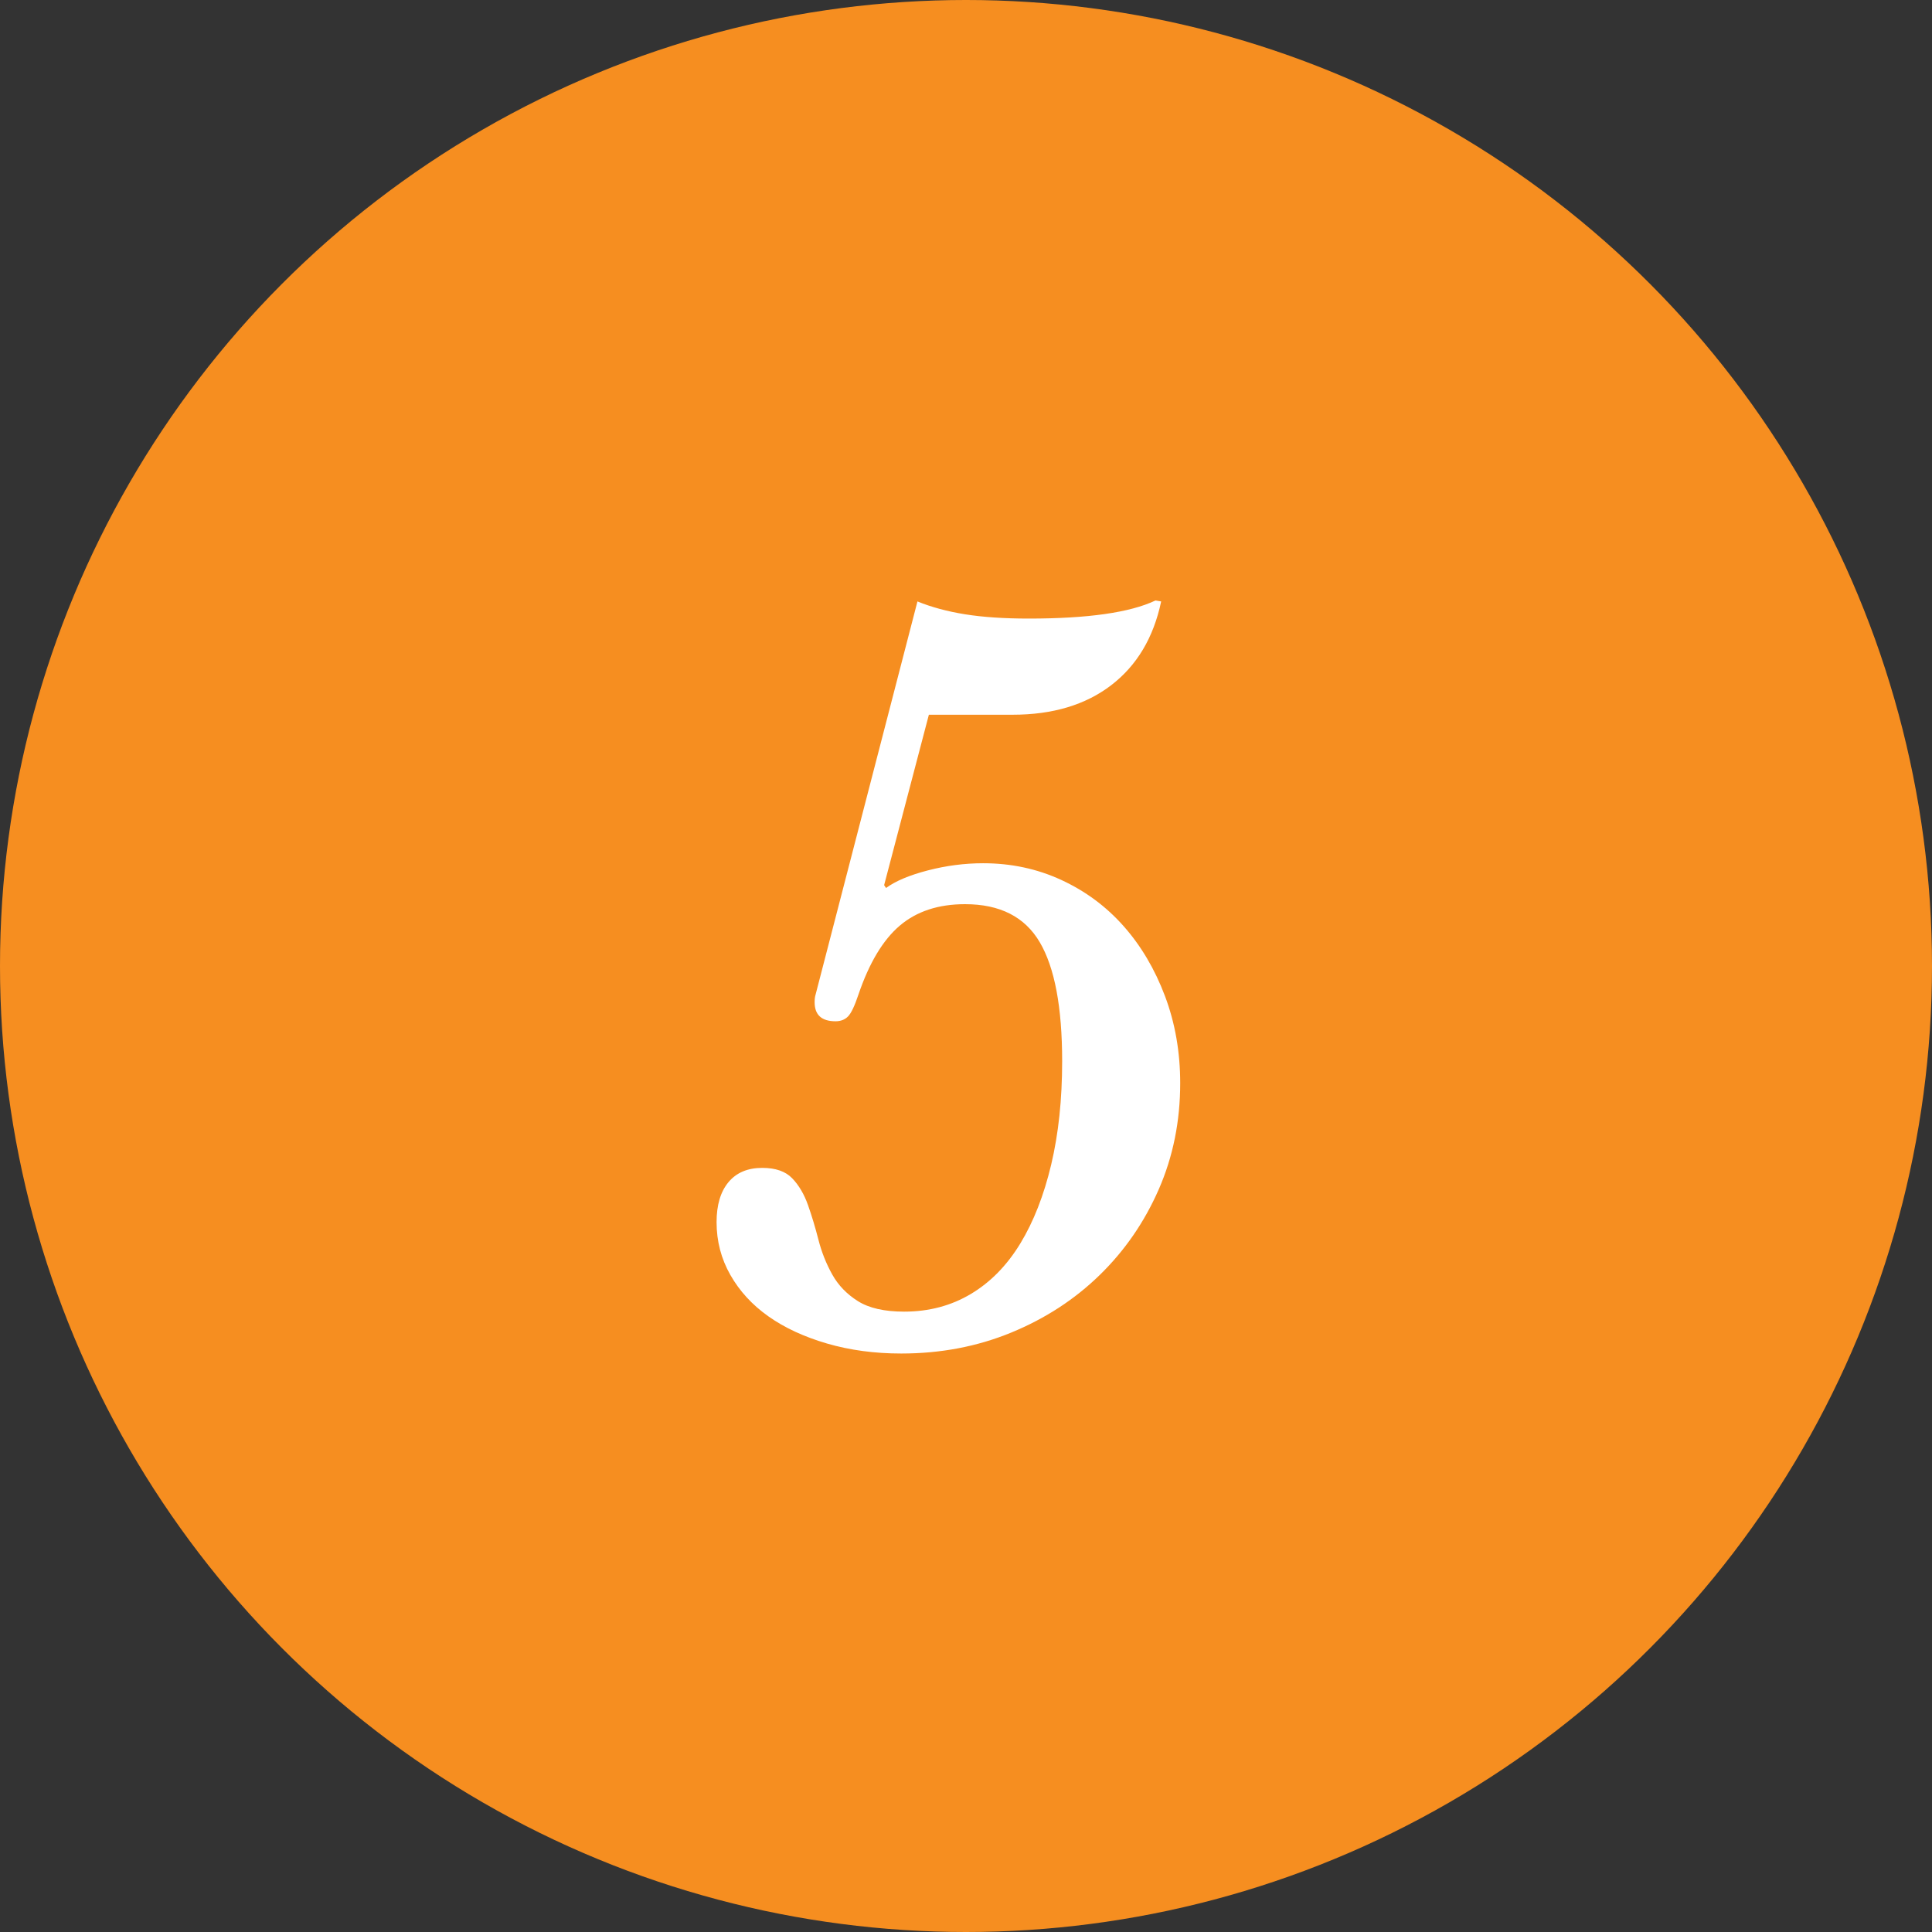
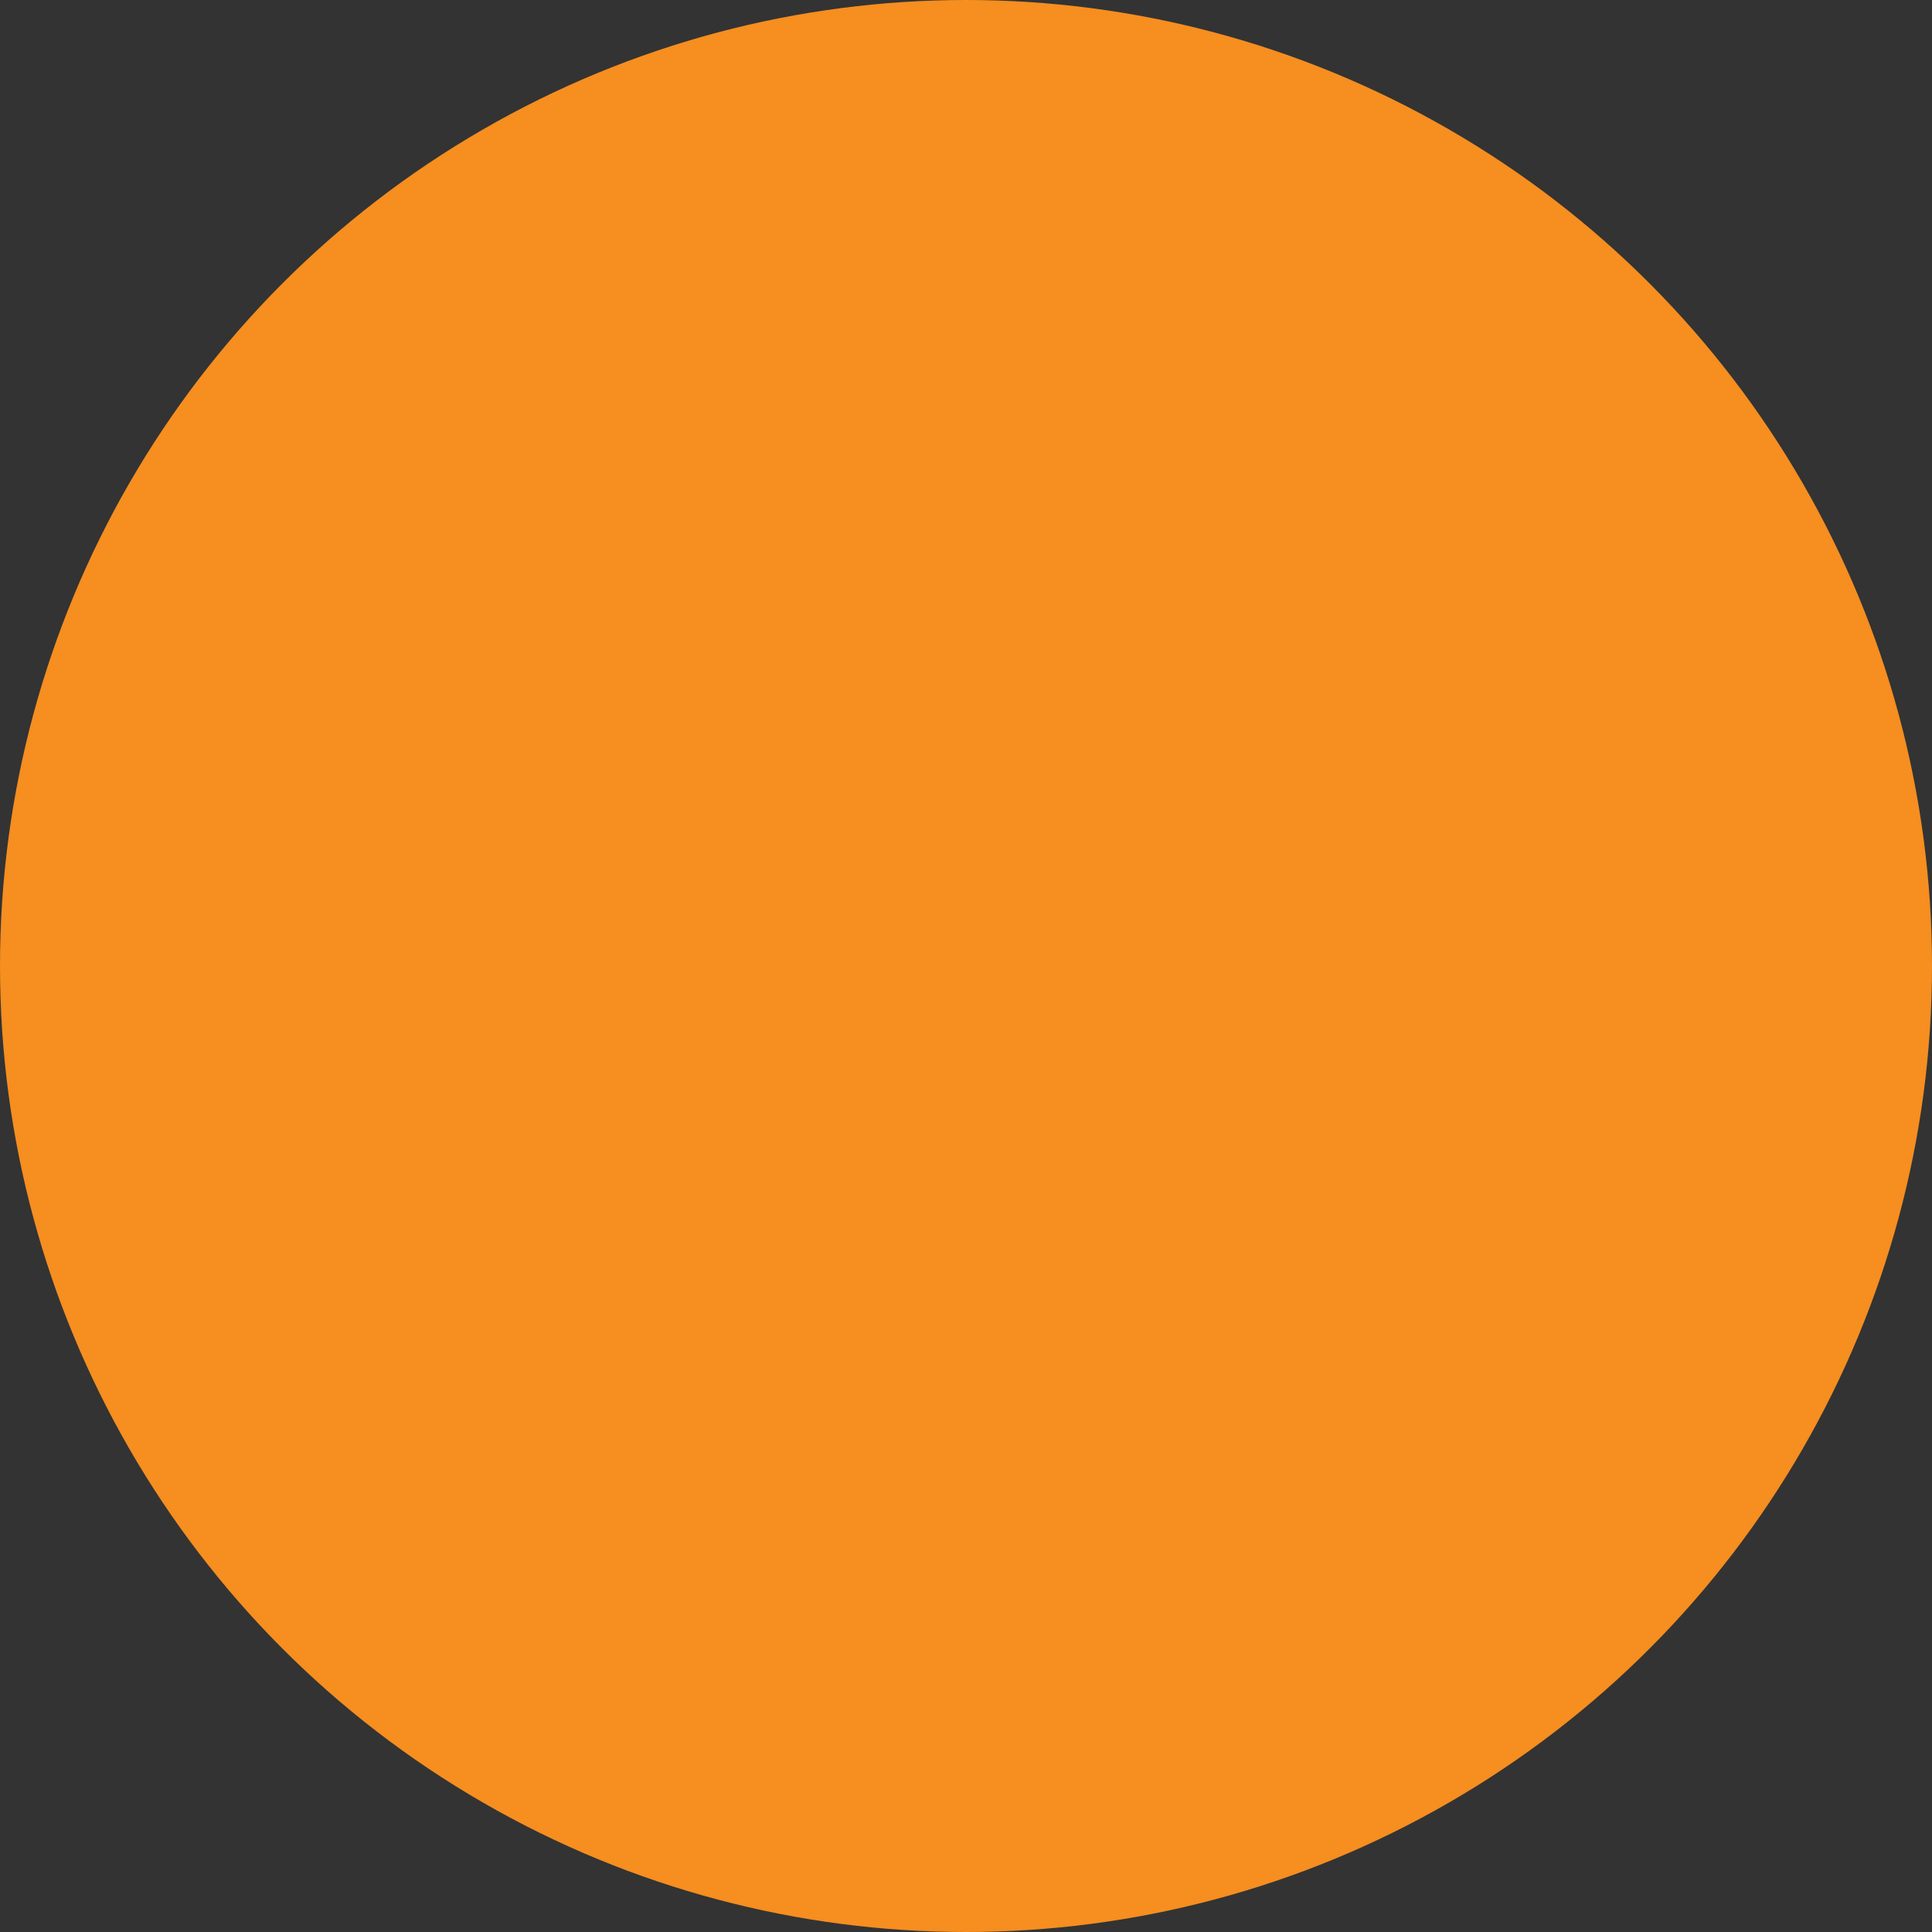
<svg xmlns="http://www.w3.org/2000/svg" width="69px" height="69px" viewBox="0 0 69 69" version="1.1">
  <rect x="0" y="0" width="69" height="69" fill="#333333" stroke="none" />
  <title>Group 32</title>
  <desc>Created with Sketch.</desc>
  <g id="Page-1" stroke="none" stroke-width="1" fill="none" fill-rule="evenodd">
    <g id="Group-32">
      <circle id="Oval-Copy-28" fill="#F68E20" cx="34.5" cy="34.5" r="34.5" />
-       <path d="M32.188,48.34 C33.593,48.34 34.902,48.091 36.115,47.592 C37.328,47.093 38.382,46.408 39.277,45.535 C40.172,44.662 40.875,43.642 41.385,42.475 C41.895,41.308 42.15,40.044 42.15,38.684 C42.15,37.573 41.969,36.536 41.606,35.573 C41.243,34.61 40.75,33.777 40.127,33.074 C39.504,32.371 38.761,31.822 37.9,31.425 C37.039,31.028 36.109,30.83 35.112,30.83 C34.455,30.83 33.797,30.915 33.14,31.085 C32.483,31.255 31.984,31.465 31.644,31.714 L31.644,31.714 L31.576,31.612 L33.174,25.526 L36.166,25.526 C37.594,25.526 38.767,25.175 39.685,24.472 C40.603,23.769 41.198,22.772 41.47,21.48 L41.47,21.48 L41.266,21.446 C40.359,21.877 38.852,22.092 36.744,22.092 C35.86,22.092 35.101,22.041 34.466,21.939 C33.831,21.837 33.265,21.684 32.766,21.48 L32.766,21.48 L29.128,35.522 C29.105,35.59 29.094,35.681 29.094,35.794 C29.094,36.247 29.343,36.474 29.842,36.474 C30.023,36.474 30.171,36.417 30.284,36.304 C30.397,36.191 30.522,35.93 30.658,35.522 C31.043,34.389 31.536,33.567 32.137,33.057 C32.738,32.547 33.514,32.292 34.466,32.292 C35.713,32.292 36.602,32.745 37.135,33.652 C37.668,34.559 37.934,35.975 37.934,37.902 C37.934,39.262 37.804,40.492 37.543,41.591 C37.282,42.69 36.914,43.631 36.438,44.413 C35.962,45.195 35.373,45.796 34.67,46.215 C33.967,46.634 33.174,46.844 32.29,46.844 C31.587,46.844 31.038,46.719 30.641,46.47 C30.244,46.221 29.938,45.903 29.723,45.518 C29.508,45.133 29.343,44.719 29.23,44.277 C29.117,43.835 28.992,43.421 28.856,43.036 C28.72,42.651 28.533,42.333 28.295,42.084 C28.057,41.835 27.7,41.71 27.224,41.71 C26.703,41.71 26.3,41.88 26.017,42.22 C25.734,42.56 25.592,43.036 25.592,43.648 C25.592,44.328 25.756,44.957 26.085,45.535 C26.414,46.113 26.867,46.606 27.445,47.014 C28.023,47.422 28.72,47.745 29.536,47.983 C30.352,48.221 31.236,48.34 32.188,48.34 Z" id="5" fill="#FFFFFF" fill-rule="nonzero" />
    </g>
  </g>
</svg>